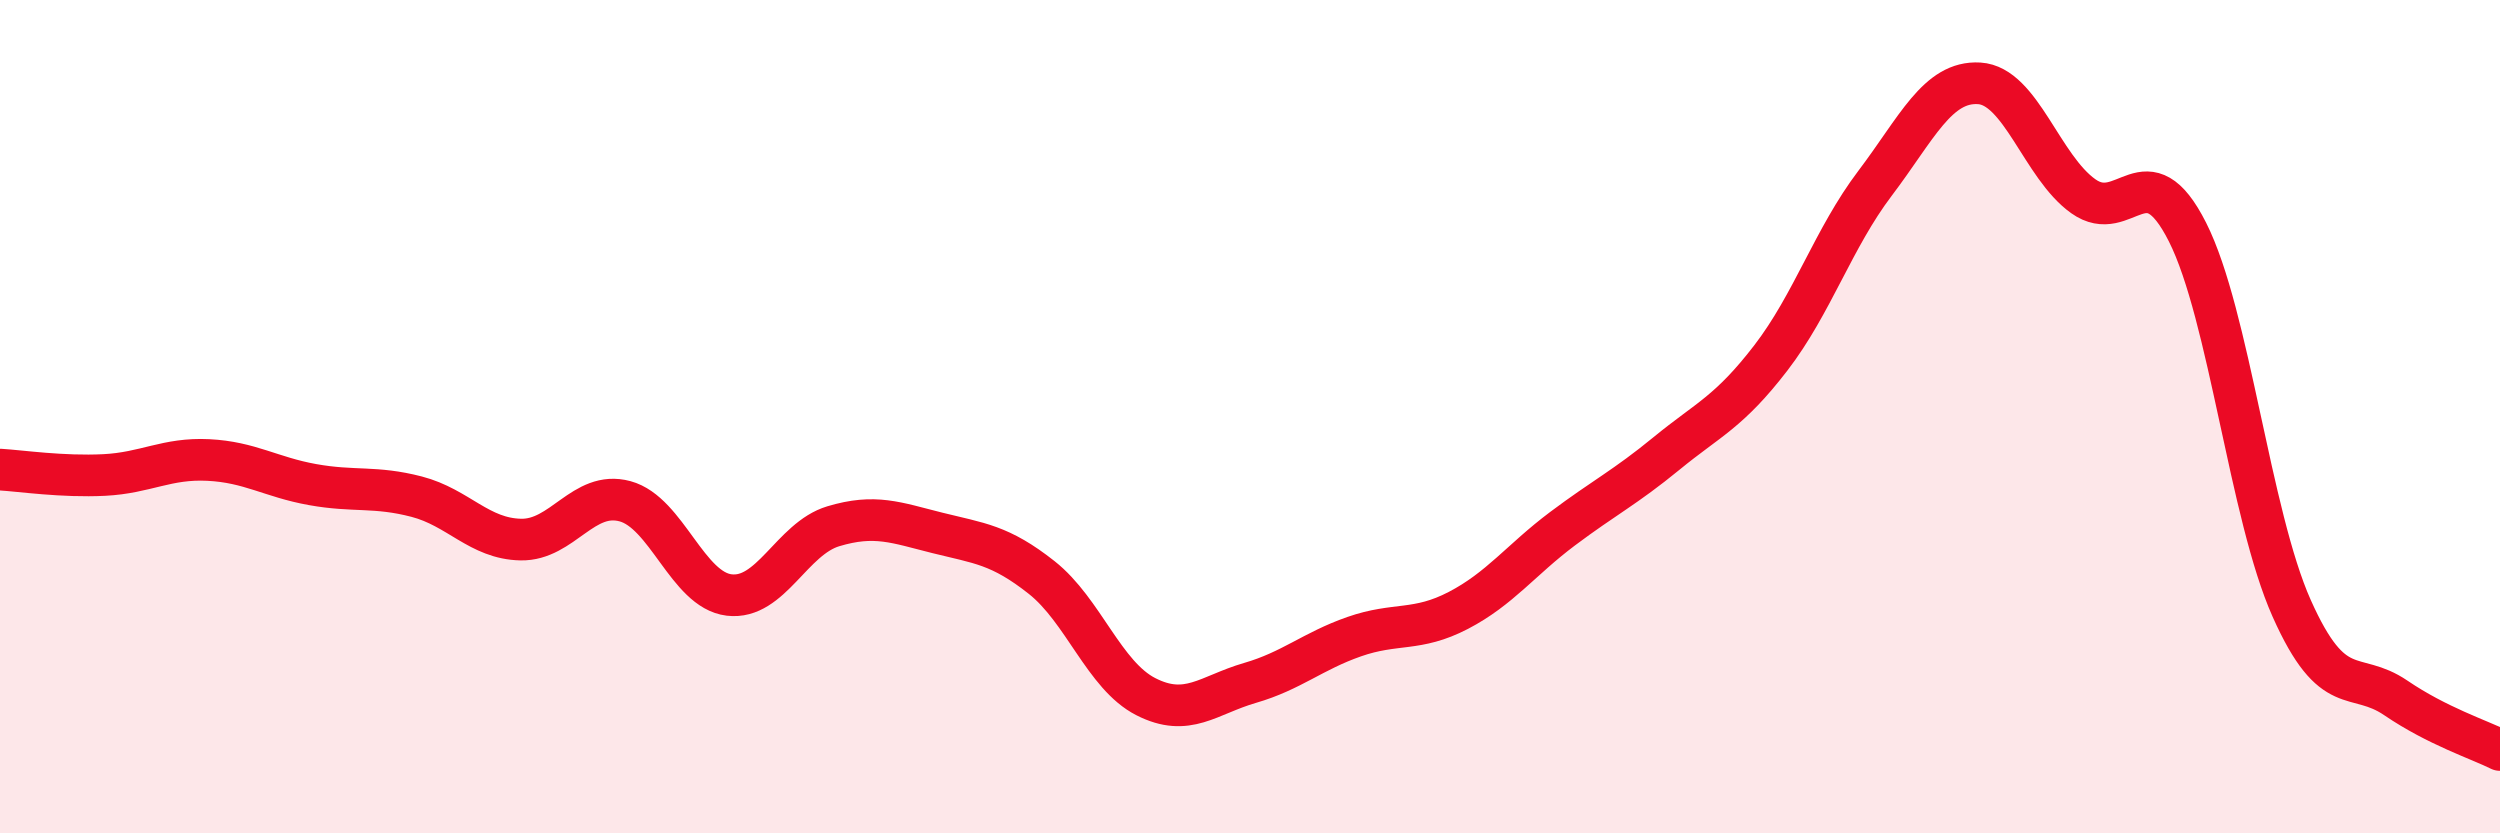
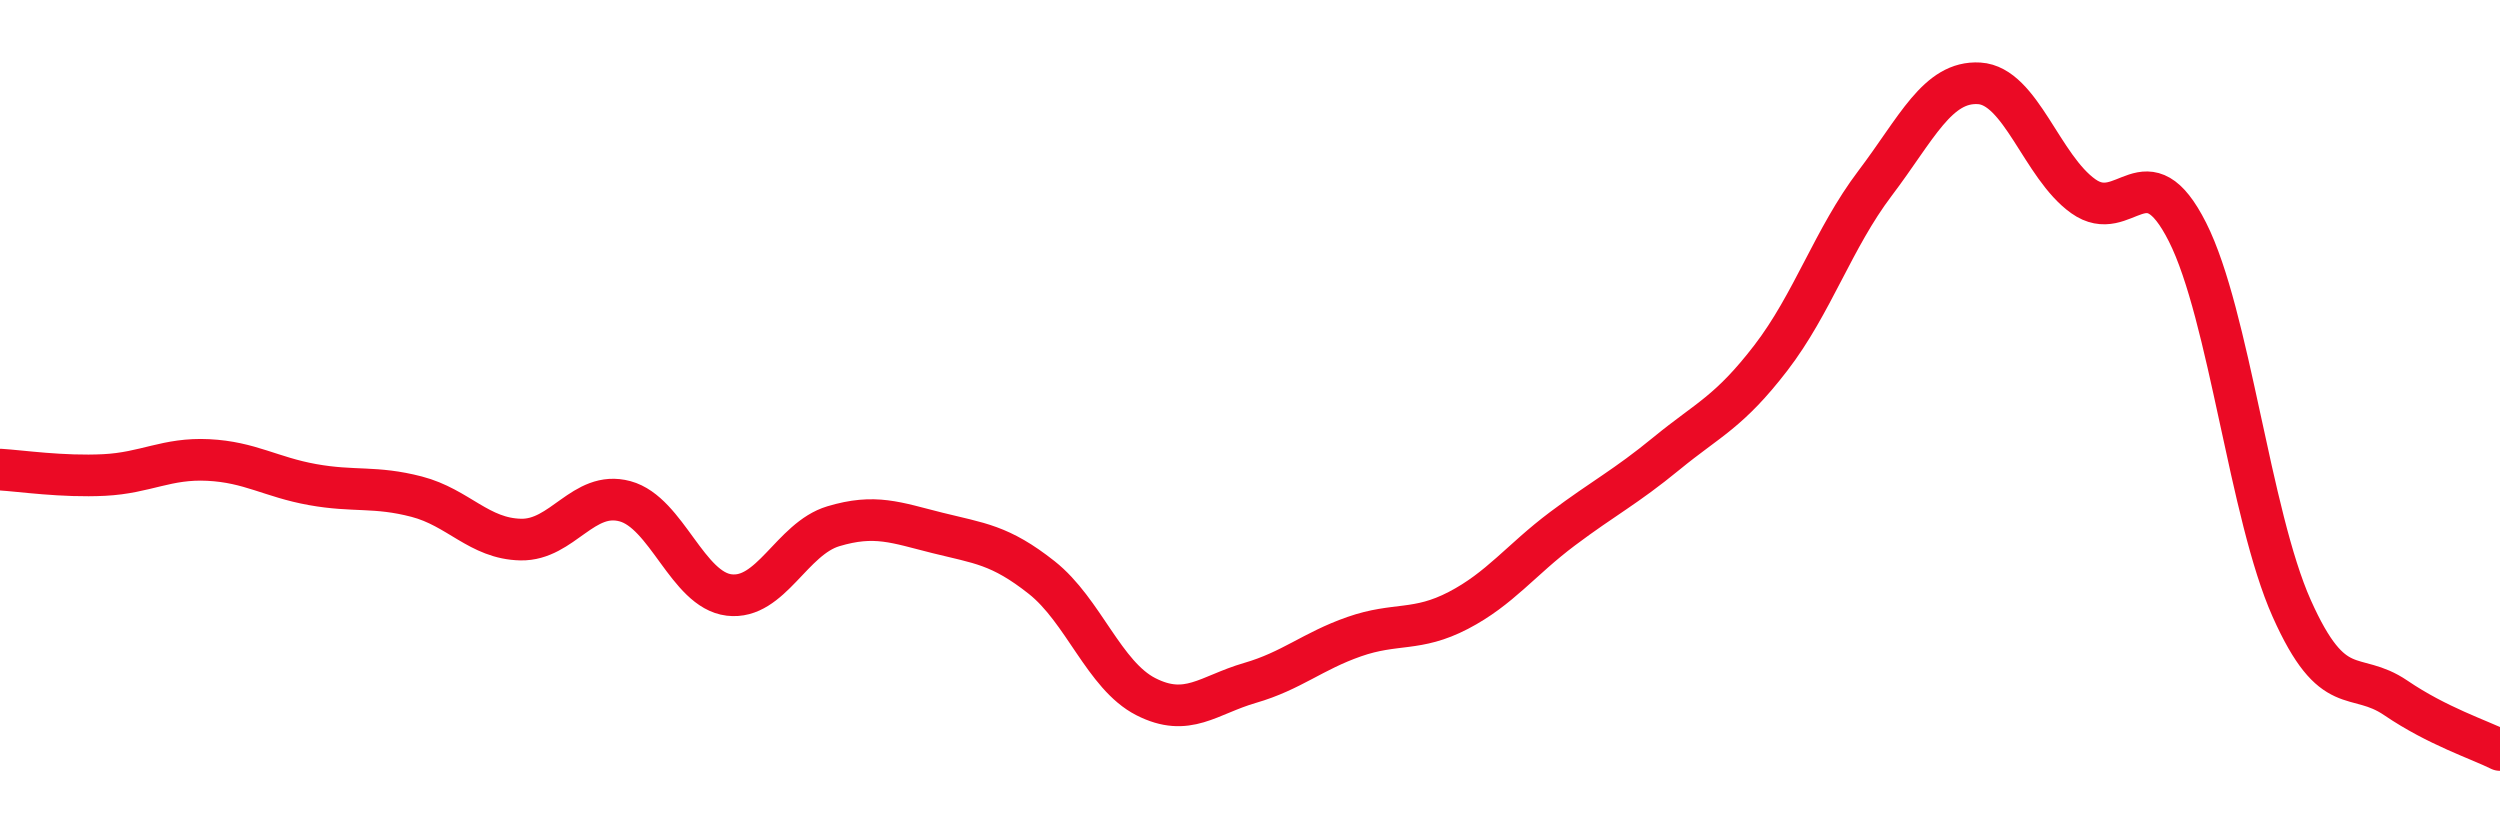
<svg xmlns="http://www.w3.org/2000/svg" width="60" height="20" viewBox="0 0 60 20">
-   <path d="M 0,11.27 C 0.5,11.3 1.5,11.45 2.5,11.4 C 3.5,11.35 4,10.99 5,11.04 C 6,11.09 6.5,11.45 7.5,11.63 C 8.5,11.81 9,11.66 10,11.92 C 11,12.18 11.5,12.93 12.5,12.95 C 13.5,12.97 14,11.76 15,12.03 C 16,12.3 16.5,14.16 17.5,14.28 C 18.5,14.4 19,12.93 20,12.63 C 21,12.33 21.5,12.54 22.5,12.79 C 23.5,13.04 24,13.07 25,13.86 C 26,14.65 26.5,16.21 27.5,16.72 C 28.5,17.23 29,16.68 30,16.39 C 31,16.1 31.5,15.63 32.5,15.28 C 33.5,14.93 34,15.17 35,14.65 C 36,14.13 36.5,13.44 37.5,12.69 C 38.5,11.94 39,11.7 40,10.88 C 41,10.06 41.5,9.89 42.5,8.59 C 43.5,7.29 44,5.72 45,4.4 C 46,3.08 46.5,1.94 47.5,2 C 48.5,2.06 49,4 50,4.71 C 51,5.42 51.5,3.59 52.5,5.57 C 53.5,7.55 54,12.36 55,14.6 C 56,16.84 56.5,16.07 57.5,16.75 C 58.5,17.43 59.5,17.75 60,18L60 20L0 20Z" fill="#EB0A25" opacity="0.1" stroke-linecap="round" stroke-linejoin="round" />
  <path d="M 0,11.27 C 0.5,11.3 1.5,11.45 2.5,11.4 C 3.5,11.35 4,10.99 5,11.04 C 6,11.09 6.5,11.45 7.5,11.63 C 8.5,11.81 9,11.66 10,11.92 C 11,12.18 11.5,12.93 12.5,12.95 C 13.5,12.97 14,11.76 15,12.03 C 16,12.3 16.5,14.16 17.5,14.28 C 18.5,14.4 19,12.93 20,12.63 C 21,12.33 21.5,12.54 22.5,12.79 C 23.5,13.04 24,13.07 25,13.86 C 26,14.65 26.5,16.21 27.5,16.72 C 28.5,17.23 29,16.68 30,16.39 C 31,16.1 31.5,15.63 32.5,15.28 C 33.5,14.93 34,15.17 35,14.65 C 36,14.13 36.5,13.44 37.5,12.69 C 38.5,11.94 39,11.7 40,10.88 C 41,10.06 41.5,9.89 42.5,8.59 C 43.5,7.29 44,5.72 45,4.4 C 46,3.08 46.5,1.94 47.5,2 C 48.5,2.06 49,4 50,4.71 C 51,5.42 51.5,3.59 52.5,5.57 C 53.5,7.55 54,12.36 55,14.6 C 56,16.84 56.5,16.07 57.5,16.75 C 58.5,17.43 59.5,17.75 60,18" stroke="#EB0A25" stroke-width="1" fill="none" stroke-linecap="round" stroke-linejoin="round" />
</svg>